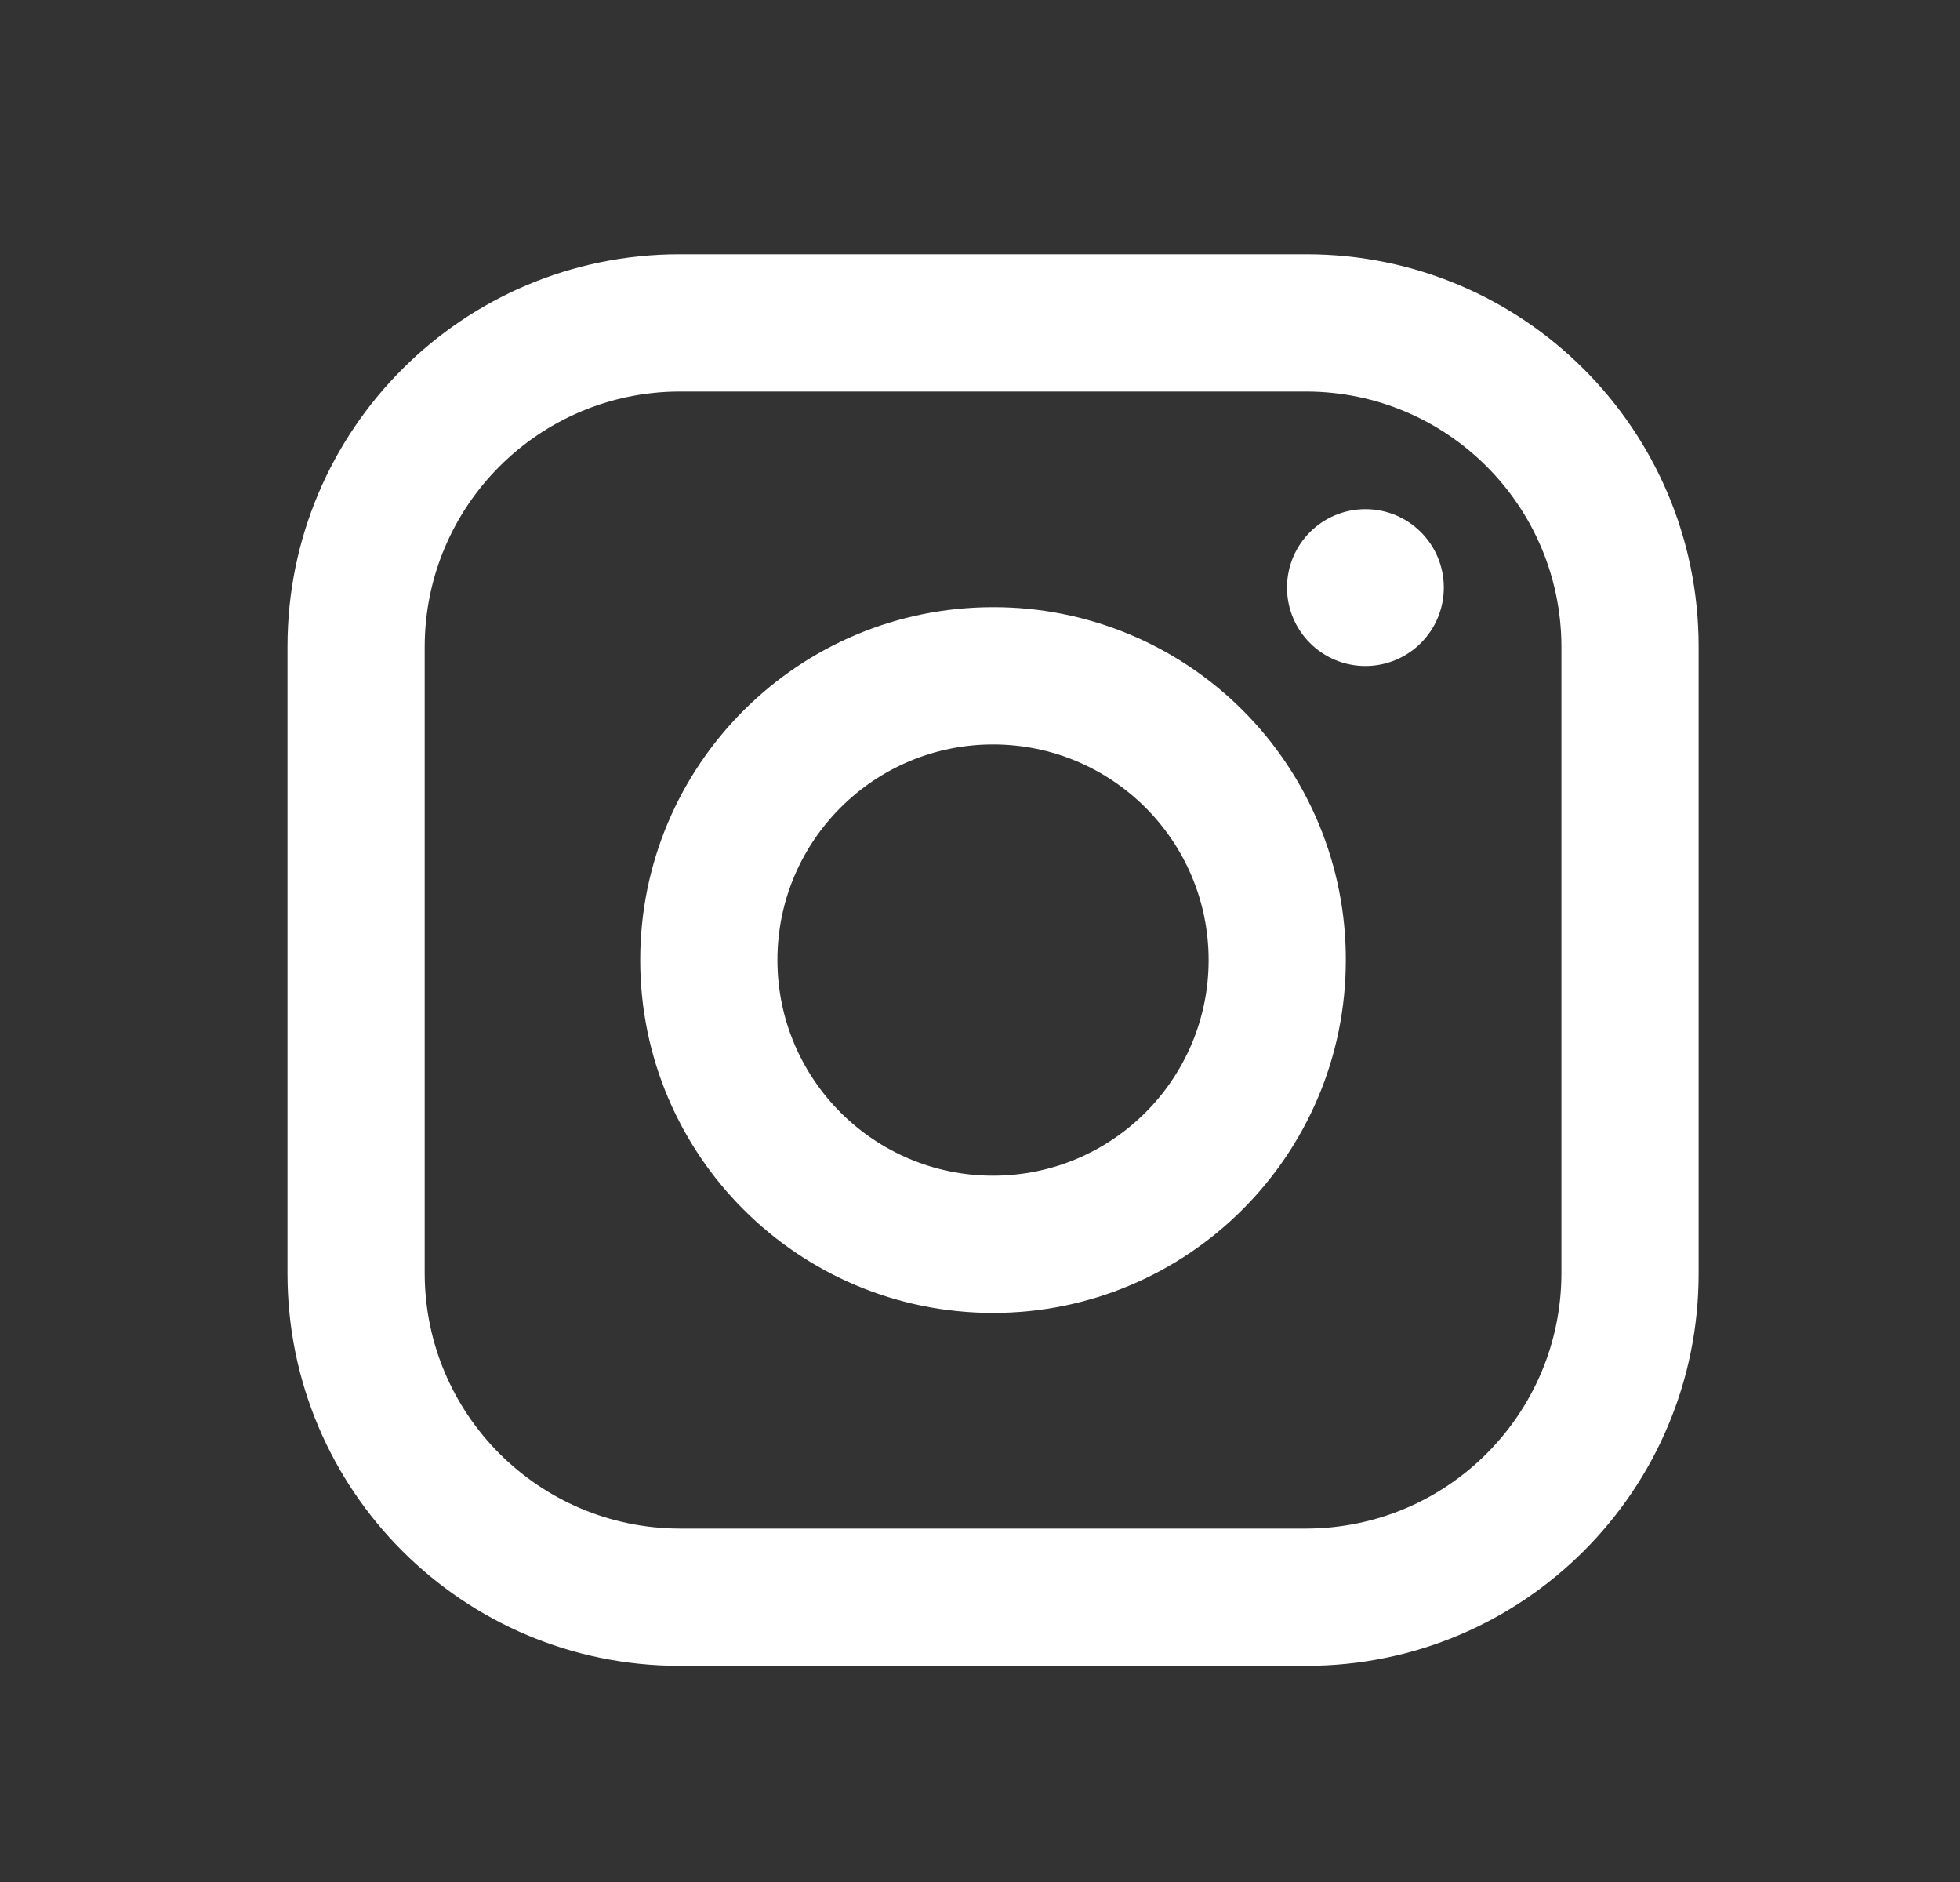
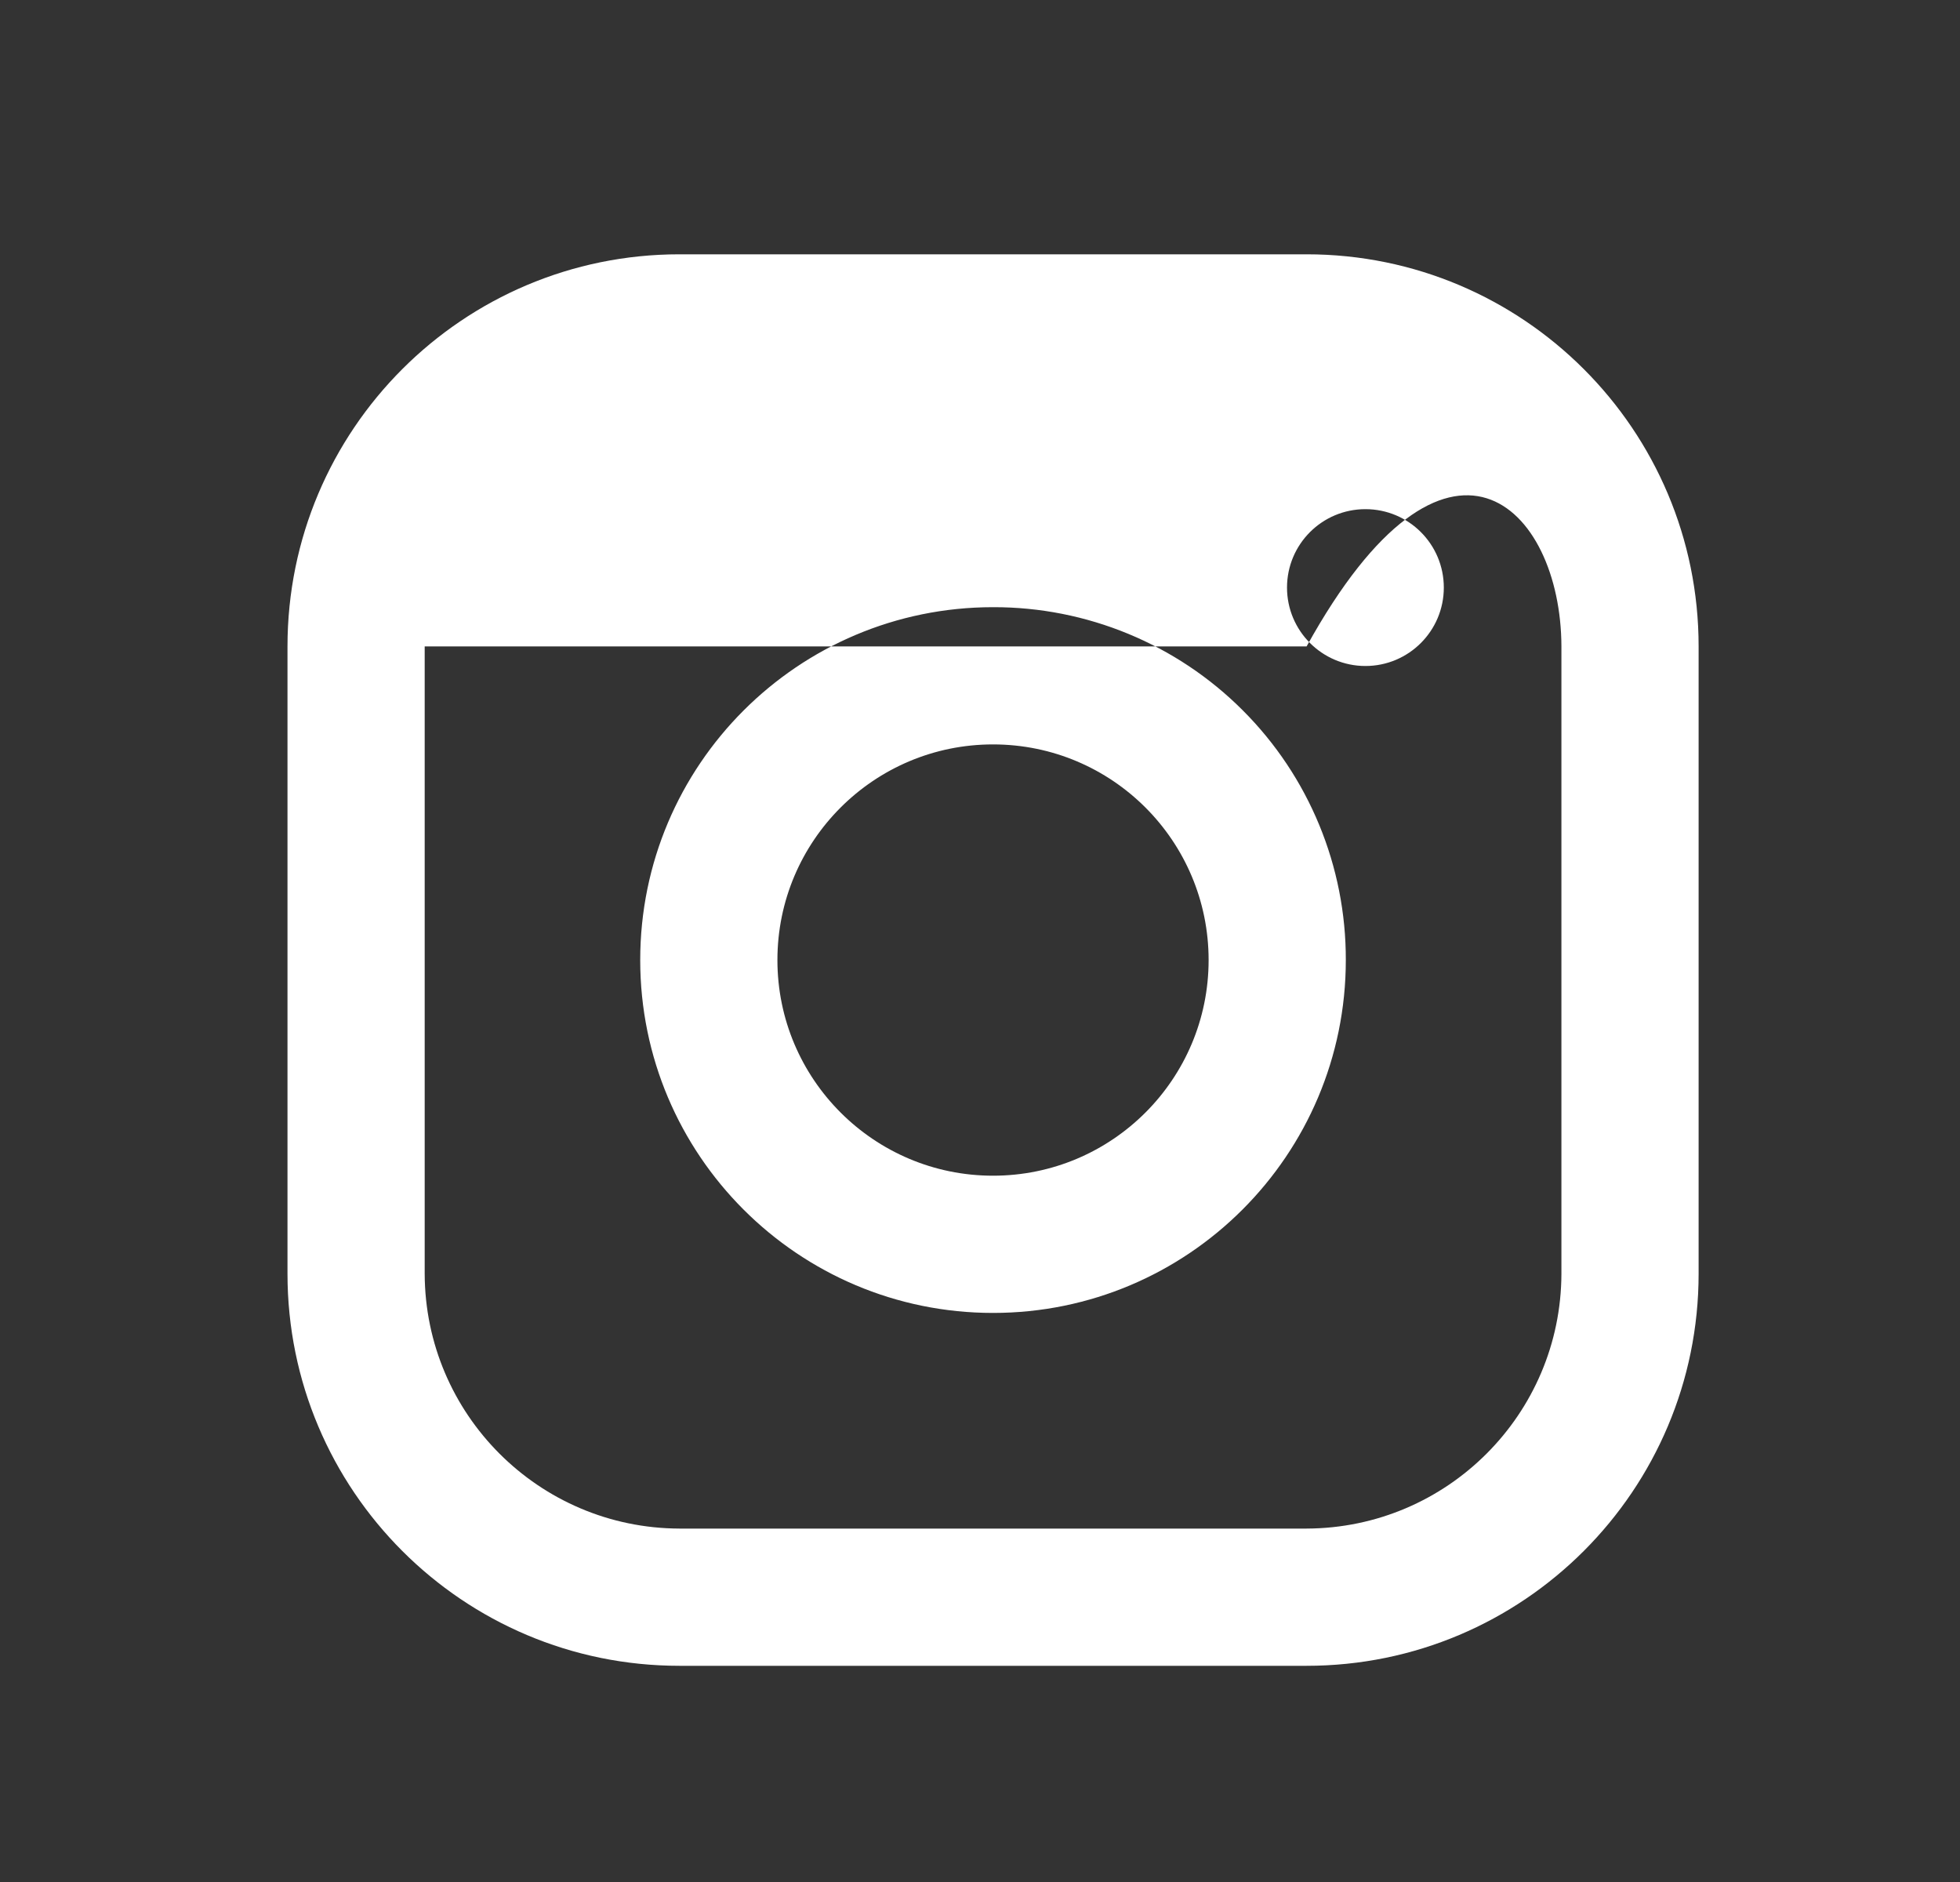
<svg xmlns="http://www.w3.org/2000/svg" width="25" height="24" viewBox="0 0 25 24" fill="none">
  <rect x="0" y="0" width="25" height="24" fill="#333333" stroke="none" />
-   <path fill-rule="evenodd" clip-rule="evenodd" d="M16.666 3.243H8.666C5.905 3.243 3.667 5.481 3.667 8.243V16.243C3.667 19.004 5.905 21.243 8.666 21.243H16.666C19.428 21.243 21.666 19.004 21.666 16.243V8.243C21.666 5.481 19.428 3.243 16.666 3.243ZM19.916 16.243C19.911 18.035 18.459 19.487 16.666 19.493H8.666C6.874 19.487 5.422 18.035 5.417 16.243V8.243C5.422 6.45 6.874 4.998 8.666 4.993H16.666C18.459 4.998 19.911 6.45 19.916 8.243V16.243ZM17.416 8.493C17.969 8.493 18.416 8.045 18.416 7.493C18.416 6.94 17.969 6.493 17.416 6.493C16.864 6.493 16.416 6.94 16.416 7.493C16.416 8.045 16.864 8.493 17.416 8.493ZM12.666 7.743C10.181 7.743 8.166 9.757 8.166 12.243C8.166 14.728 10.181 16.743 12.666 16.743C15.152 16.743 17.166 14.728 17.166 12.243C17.169 11.048 16.696 9.902 15.851 9.058C15.007 8.213 13.861 7.74 12.666 7.743ZM9.916 12.243C9.916 13.761 11.148 14.993 12.666 14.993C14.185 14.993 15.416 13.761 15.416 12.243C15.416 10.724 14.185 9.493 12.666 9.493C11.148 9.493 9.916 10.724 9.916 12.243Z" fill="white" />
+   <path fill-rule="evenodd" clip-rule="evenodd" d="M16.666 3.243H8.666C5.905 3.243 3.667 5.481 3.667 8.243V16.243C3.667 19.004 5.905 21.243 8.666 21.243H16.666C19.428 21.243 21.666 19.004 21.666 16.243V8.243C21.666 5.481 19.428 3.243 16.666 3.243ZM19.916 16.243C19.911 18.035 18.459 19.487 16.666 19.493H8.666C6.874 19.487 5.422 18.035 5.417 16.243V8.243H16.666C18.459 4.998 19.911 6.45 19.916 8.243V16.243ZM17.416 8.493C17.969 8.493 18.416 8.045 18.416 7.493C18.416 6.94 17.969 6.493 17.416 6.493C16.864 6.493 16.416 6.94 16.416 7.493C16.416 8.045 16.864 8.493 17.416 8.493ZM12.666 7.743C10.181 7.743 8.166 9.757 8.166 12.243C8.166 14.728 10.181 16.743 12.666 16.743C15.152 16.743 17.166 14.728 17.166 12.243C17.169 11.048 16.696 9.902 15.851 9.058C15.007 8.213 13.861 7.74 12.666 7.743ZM9.916 12.243C9.916 13.761 11.148 14.993 12.666 14.993C14.185 14.993 15.416 13.761 15.416 12.243C15.416 10.724 14.185 9.493 12.666 9.493C11.148 9.493 9.916 10.724 9.916 12.243Z" fill="white" />
</svg>